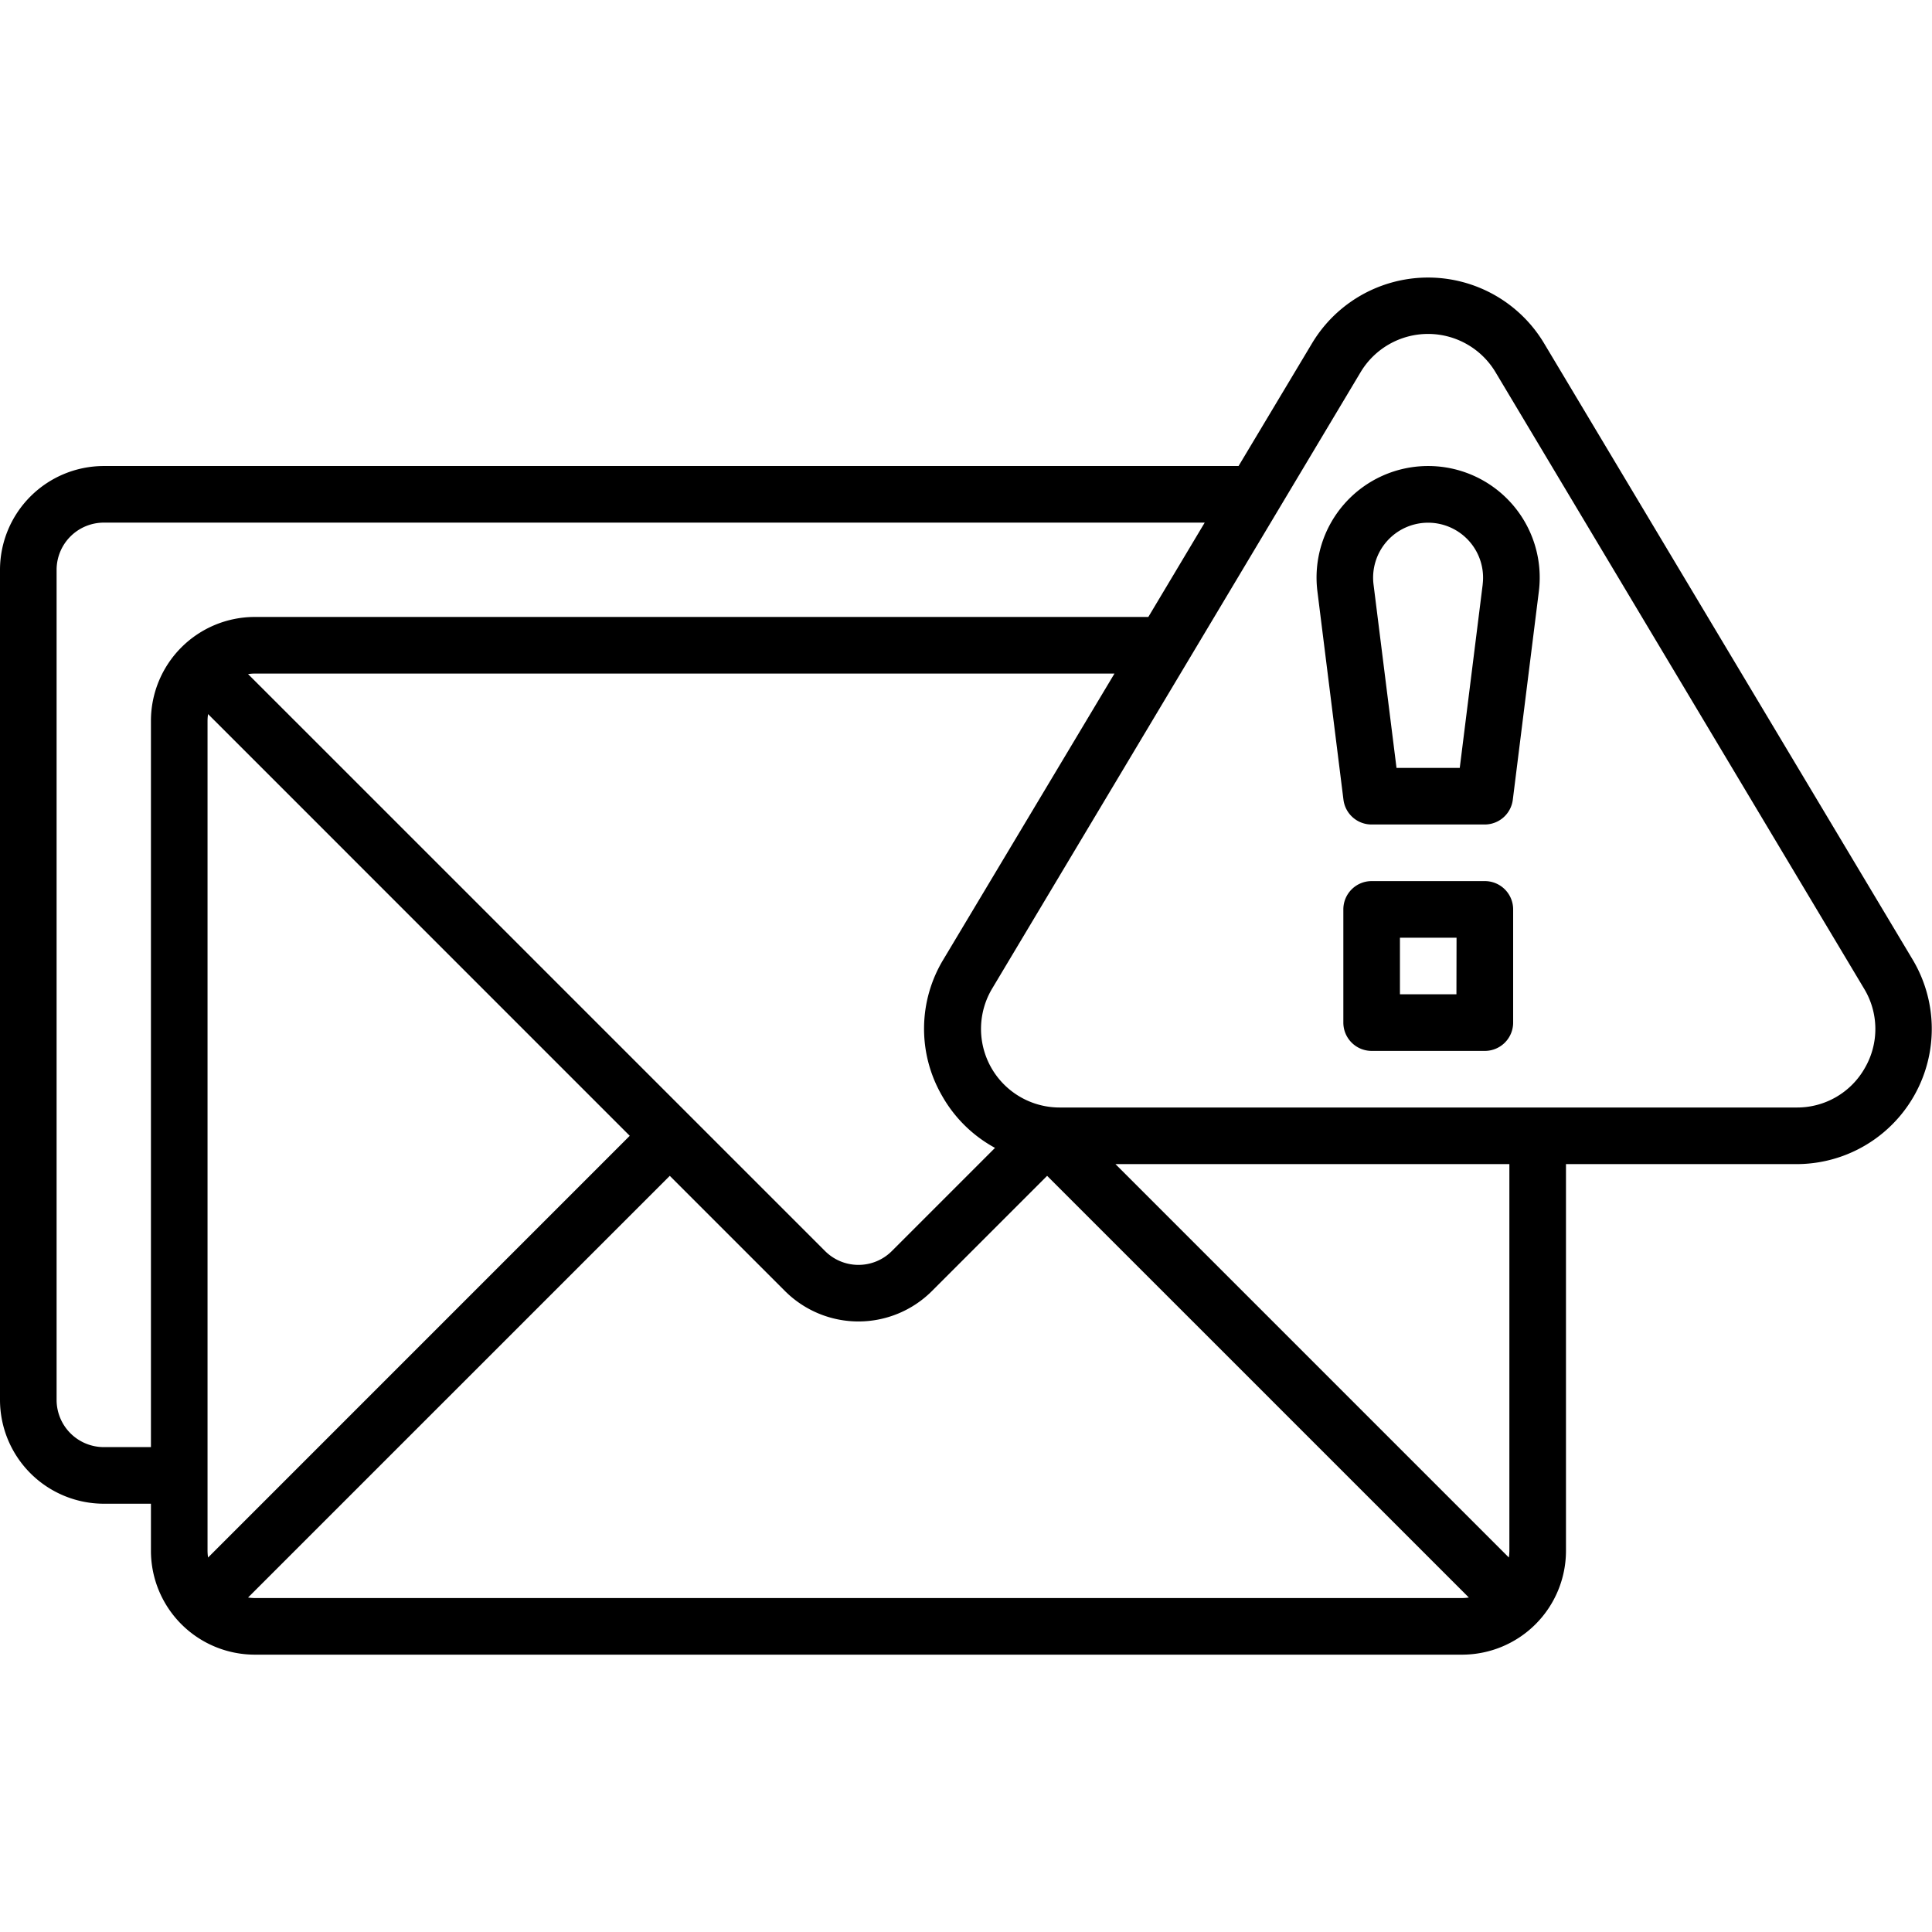
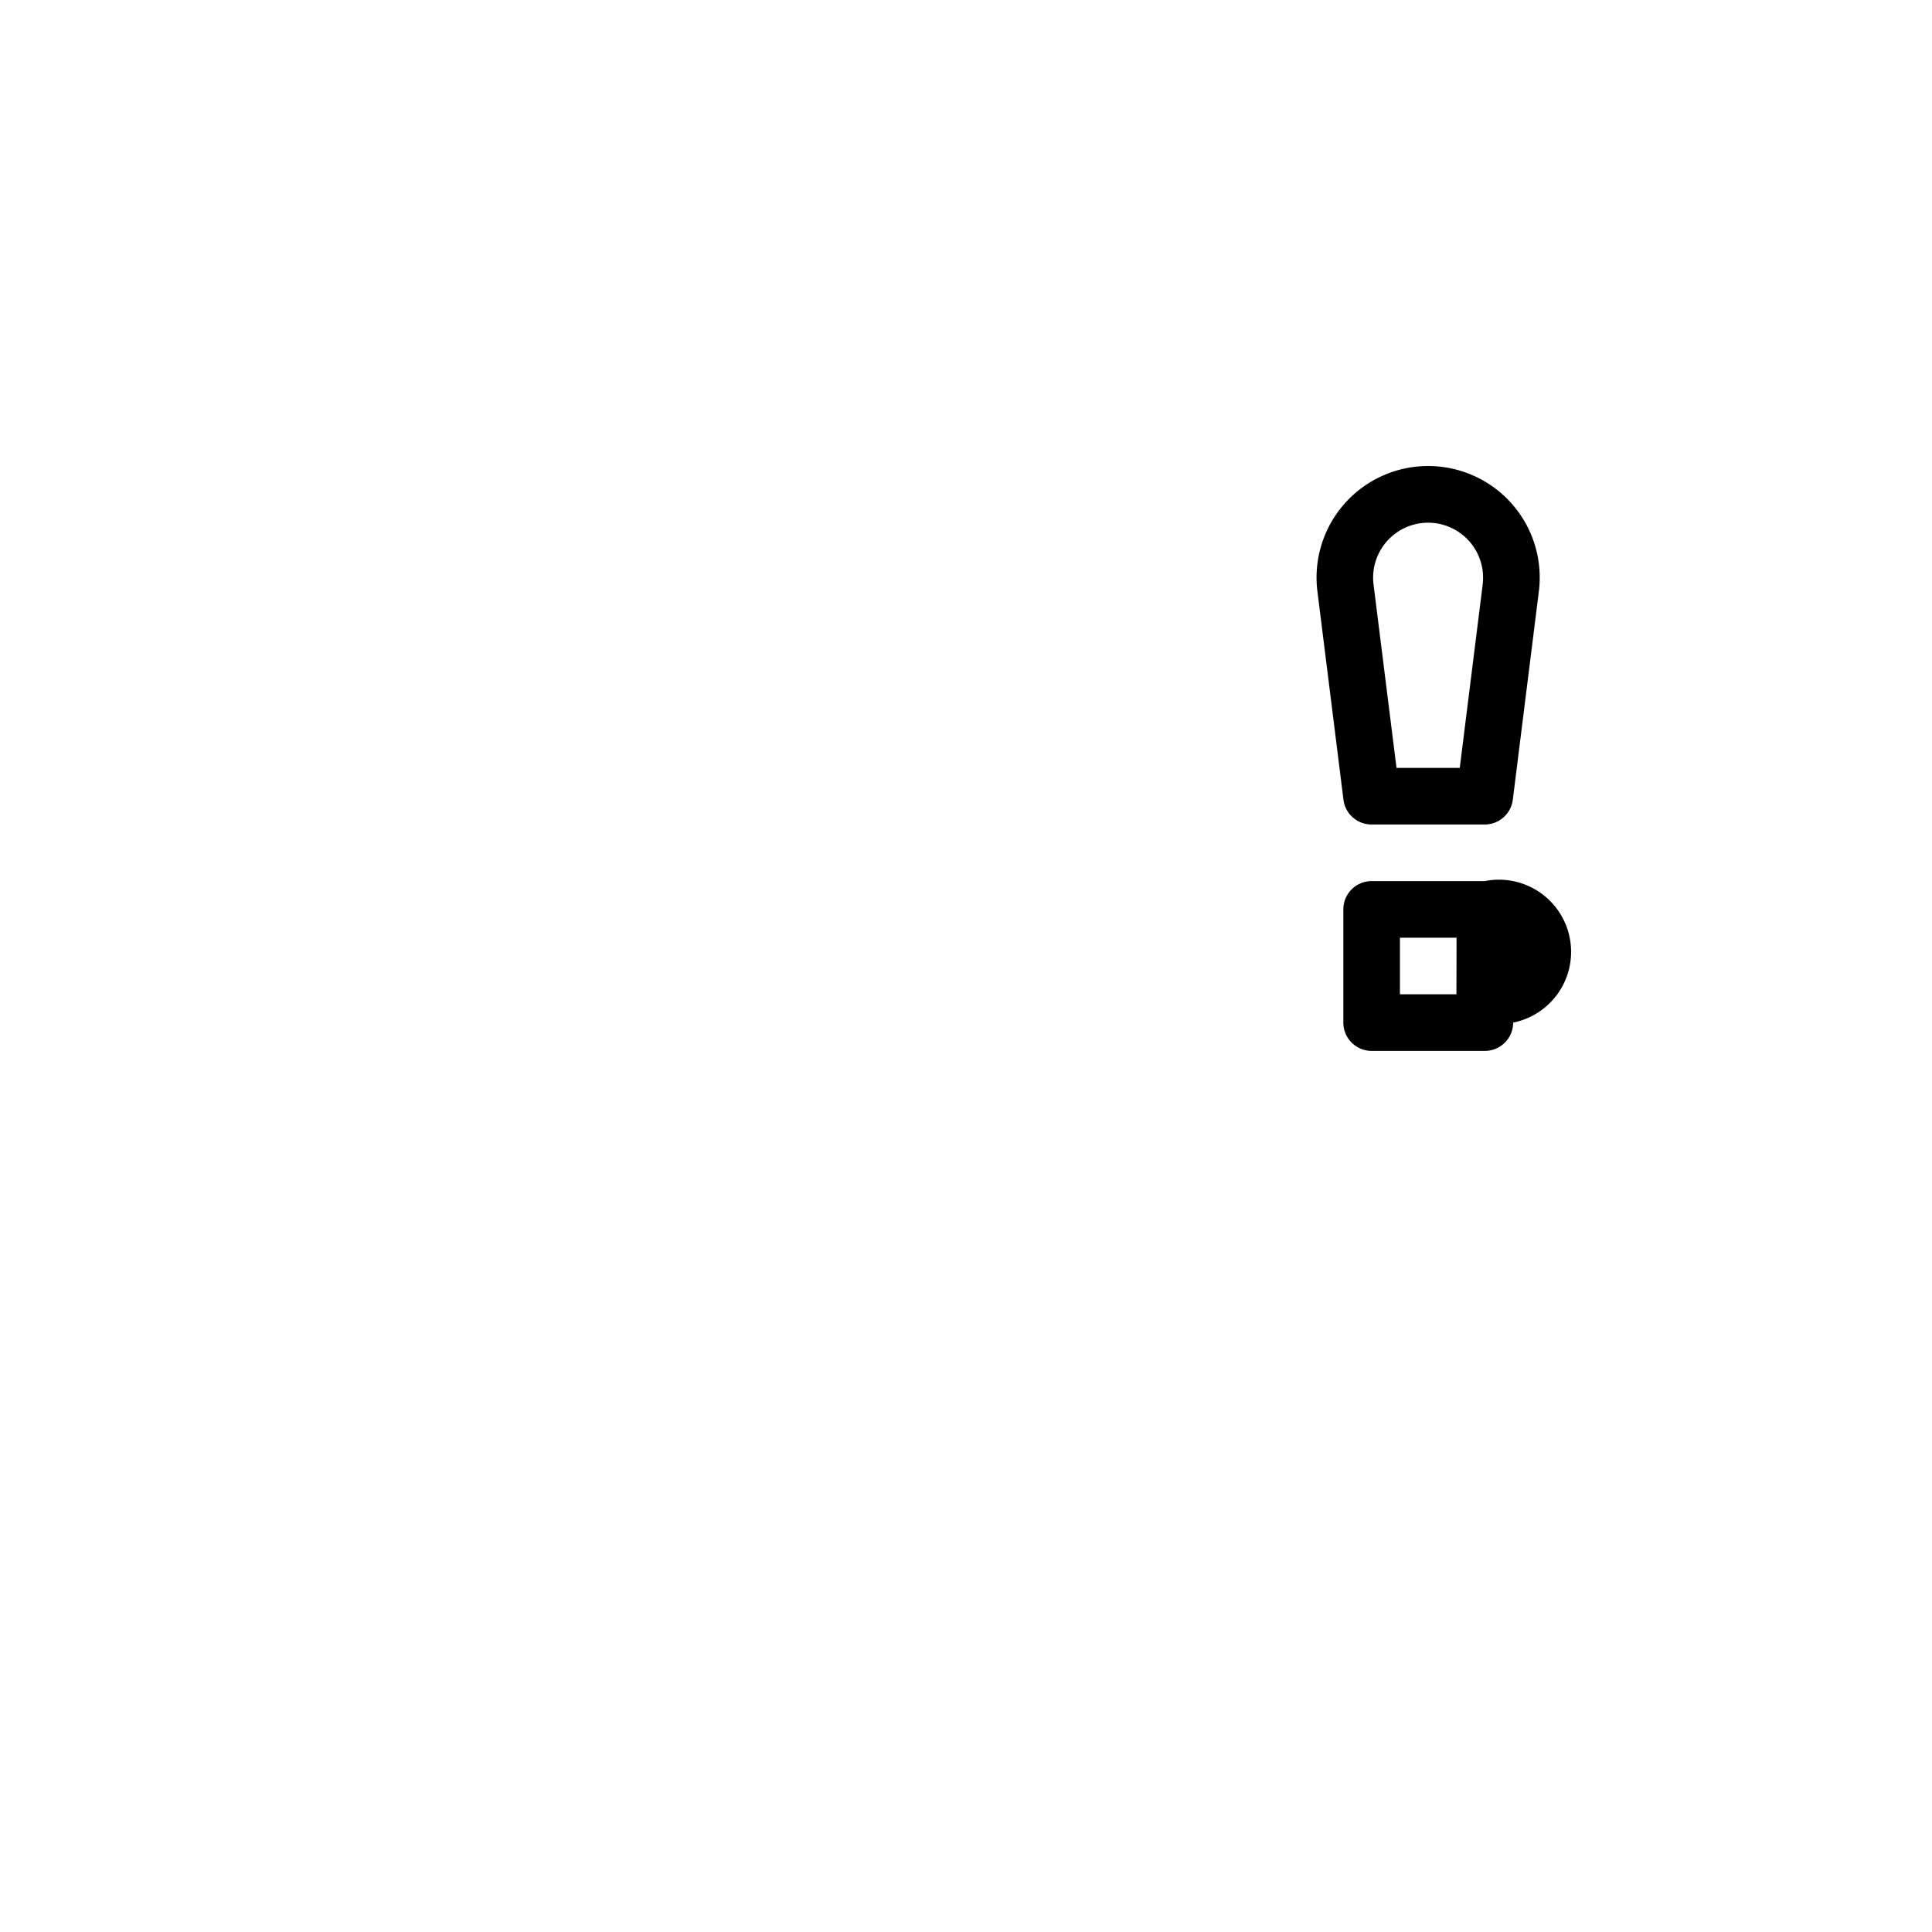
<svg xmlns="http://www.w3.org/2000/svg" id="OBJECT" viewBox="0 0 512 512" width="512" height="512">
-   <path d="M506.86,254.28,409.21,91a35.84,35.84,0,0,0-61.52,0L328.23,123.5H27.5A27.54,27.54,0,0,0,0,151V371a27.54,27.54,0,0,0,27.5,27.5H40V411a27.54,27.54,0,0,0,27.5,27.5h320A27.54,27.54,0,0,0,415,411V308.5h61.1a35.83,35.83,0,0,0,30.76-54.22ZM27.5,383.5A12.52,12.52,0,0,1,15,371V151a12.52,12.52,0,0,1,12.5-12.5H319.26l-14.94,25H67.5A27.54,27.54,0,0,0,40,191V383.5Zm222.13-93.15a35.64,35.64,0,0,0,14.06,13.85l-27.35,27.35a12.51,12.51,0,0,1-17.68,0L65.74,178.64a12.79,12.79,0,0,1,1.76-.14H295.35L250,254.28A35.45,35.45,0,0,0,249.63,290.35ZM55.14,412.76A12.79,12.79,0,0,1,55,411V191a12.79,12.79,0,0,1,.14-1.76L166.89,301ZM67.5,423.5a12.79,12.79,0,0,1-1.76-.14L177.5,311.61l30.55,30.55a27.55,27.55,0,0,0,38.9,0l30.55-30.55L389.26,423.36a12.79,12.79,0,0,1-1.76.14ZM400,411a12.52,12.52,0,0,1-.14,1.75L295.61,308.5H400Zm94.22-128A20.6,20.6,0,0,1,476.1,293.5H280.8A20.83,20.83,0,0,1,262.92,262L360.57,98.64a20.83,20.83,0,0,1,35.76,0L494,262A20.6,20.6,0,0,1,494.22,283Z" />
  <path d="M378.47,123.5a29.56,29.56,0,0,0-29.34,33.24l6.9,55.19a7.5,7.5,0,0,0,7.44,6.57h30a7.5,7.5,0,0,0,7.44-6.57l6.9-55.19a29.56,29.56,0,0,0-29.34-33.24Zm14.46,31.38-6.08,48.62H370.09L364,154.88a14.57,14.57,0,1,1,28.92,0Z" />
-   <path d="M393.47,233.5h-30A7.5,7.5,0,0,0,356,241v30a7.5,7.5,0,0,0,7.5,7.5h30A7.5,7.5,0,0,0,401,271V241A7.5,7.5,0,0,0,393.47,233.5Zm-7.5,30H371v-15h15Z" />
+   <path d="M393.47,233.5h-30A7.5,7.5,0,0,0,356,241v30a7.5,7.5,0,0,0,7.5,7.5h30A7.5,7.5,0,0,0,401,271A7.5,7.5,0,0,0,393.47,233.5Zm-7.5,30H371v-15h15Z" />
</svg>